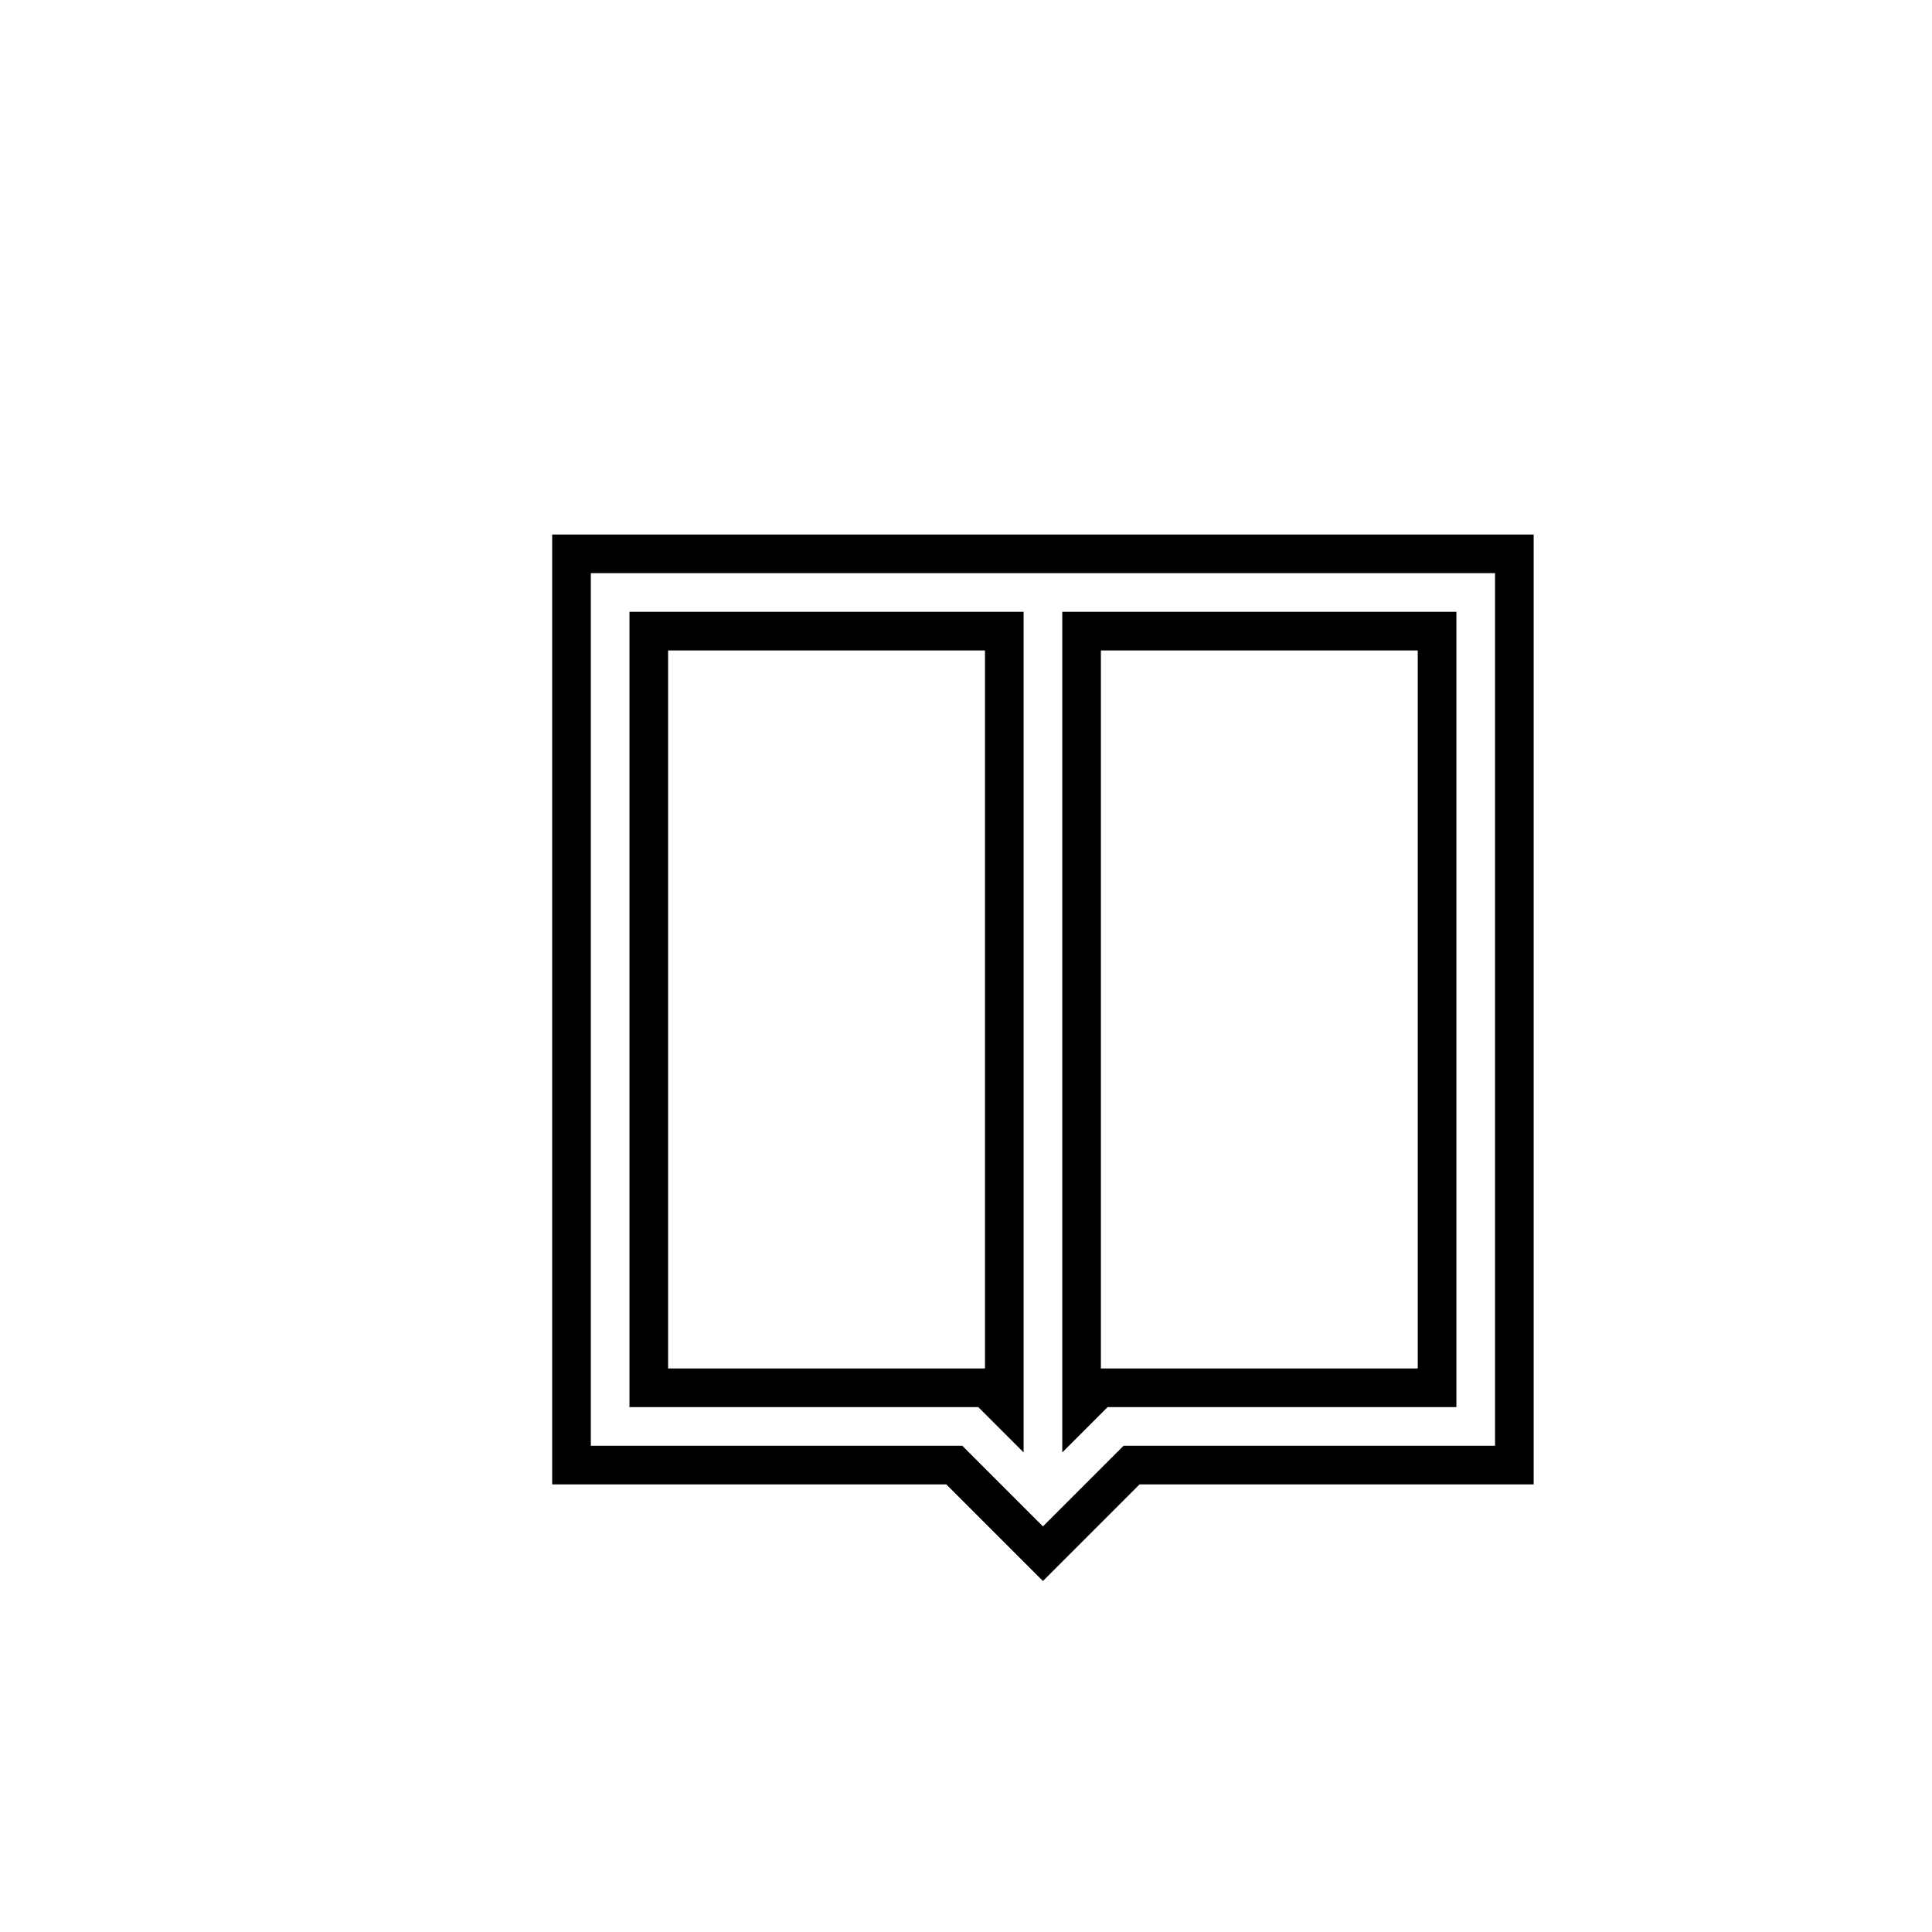
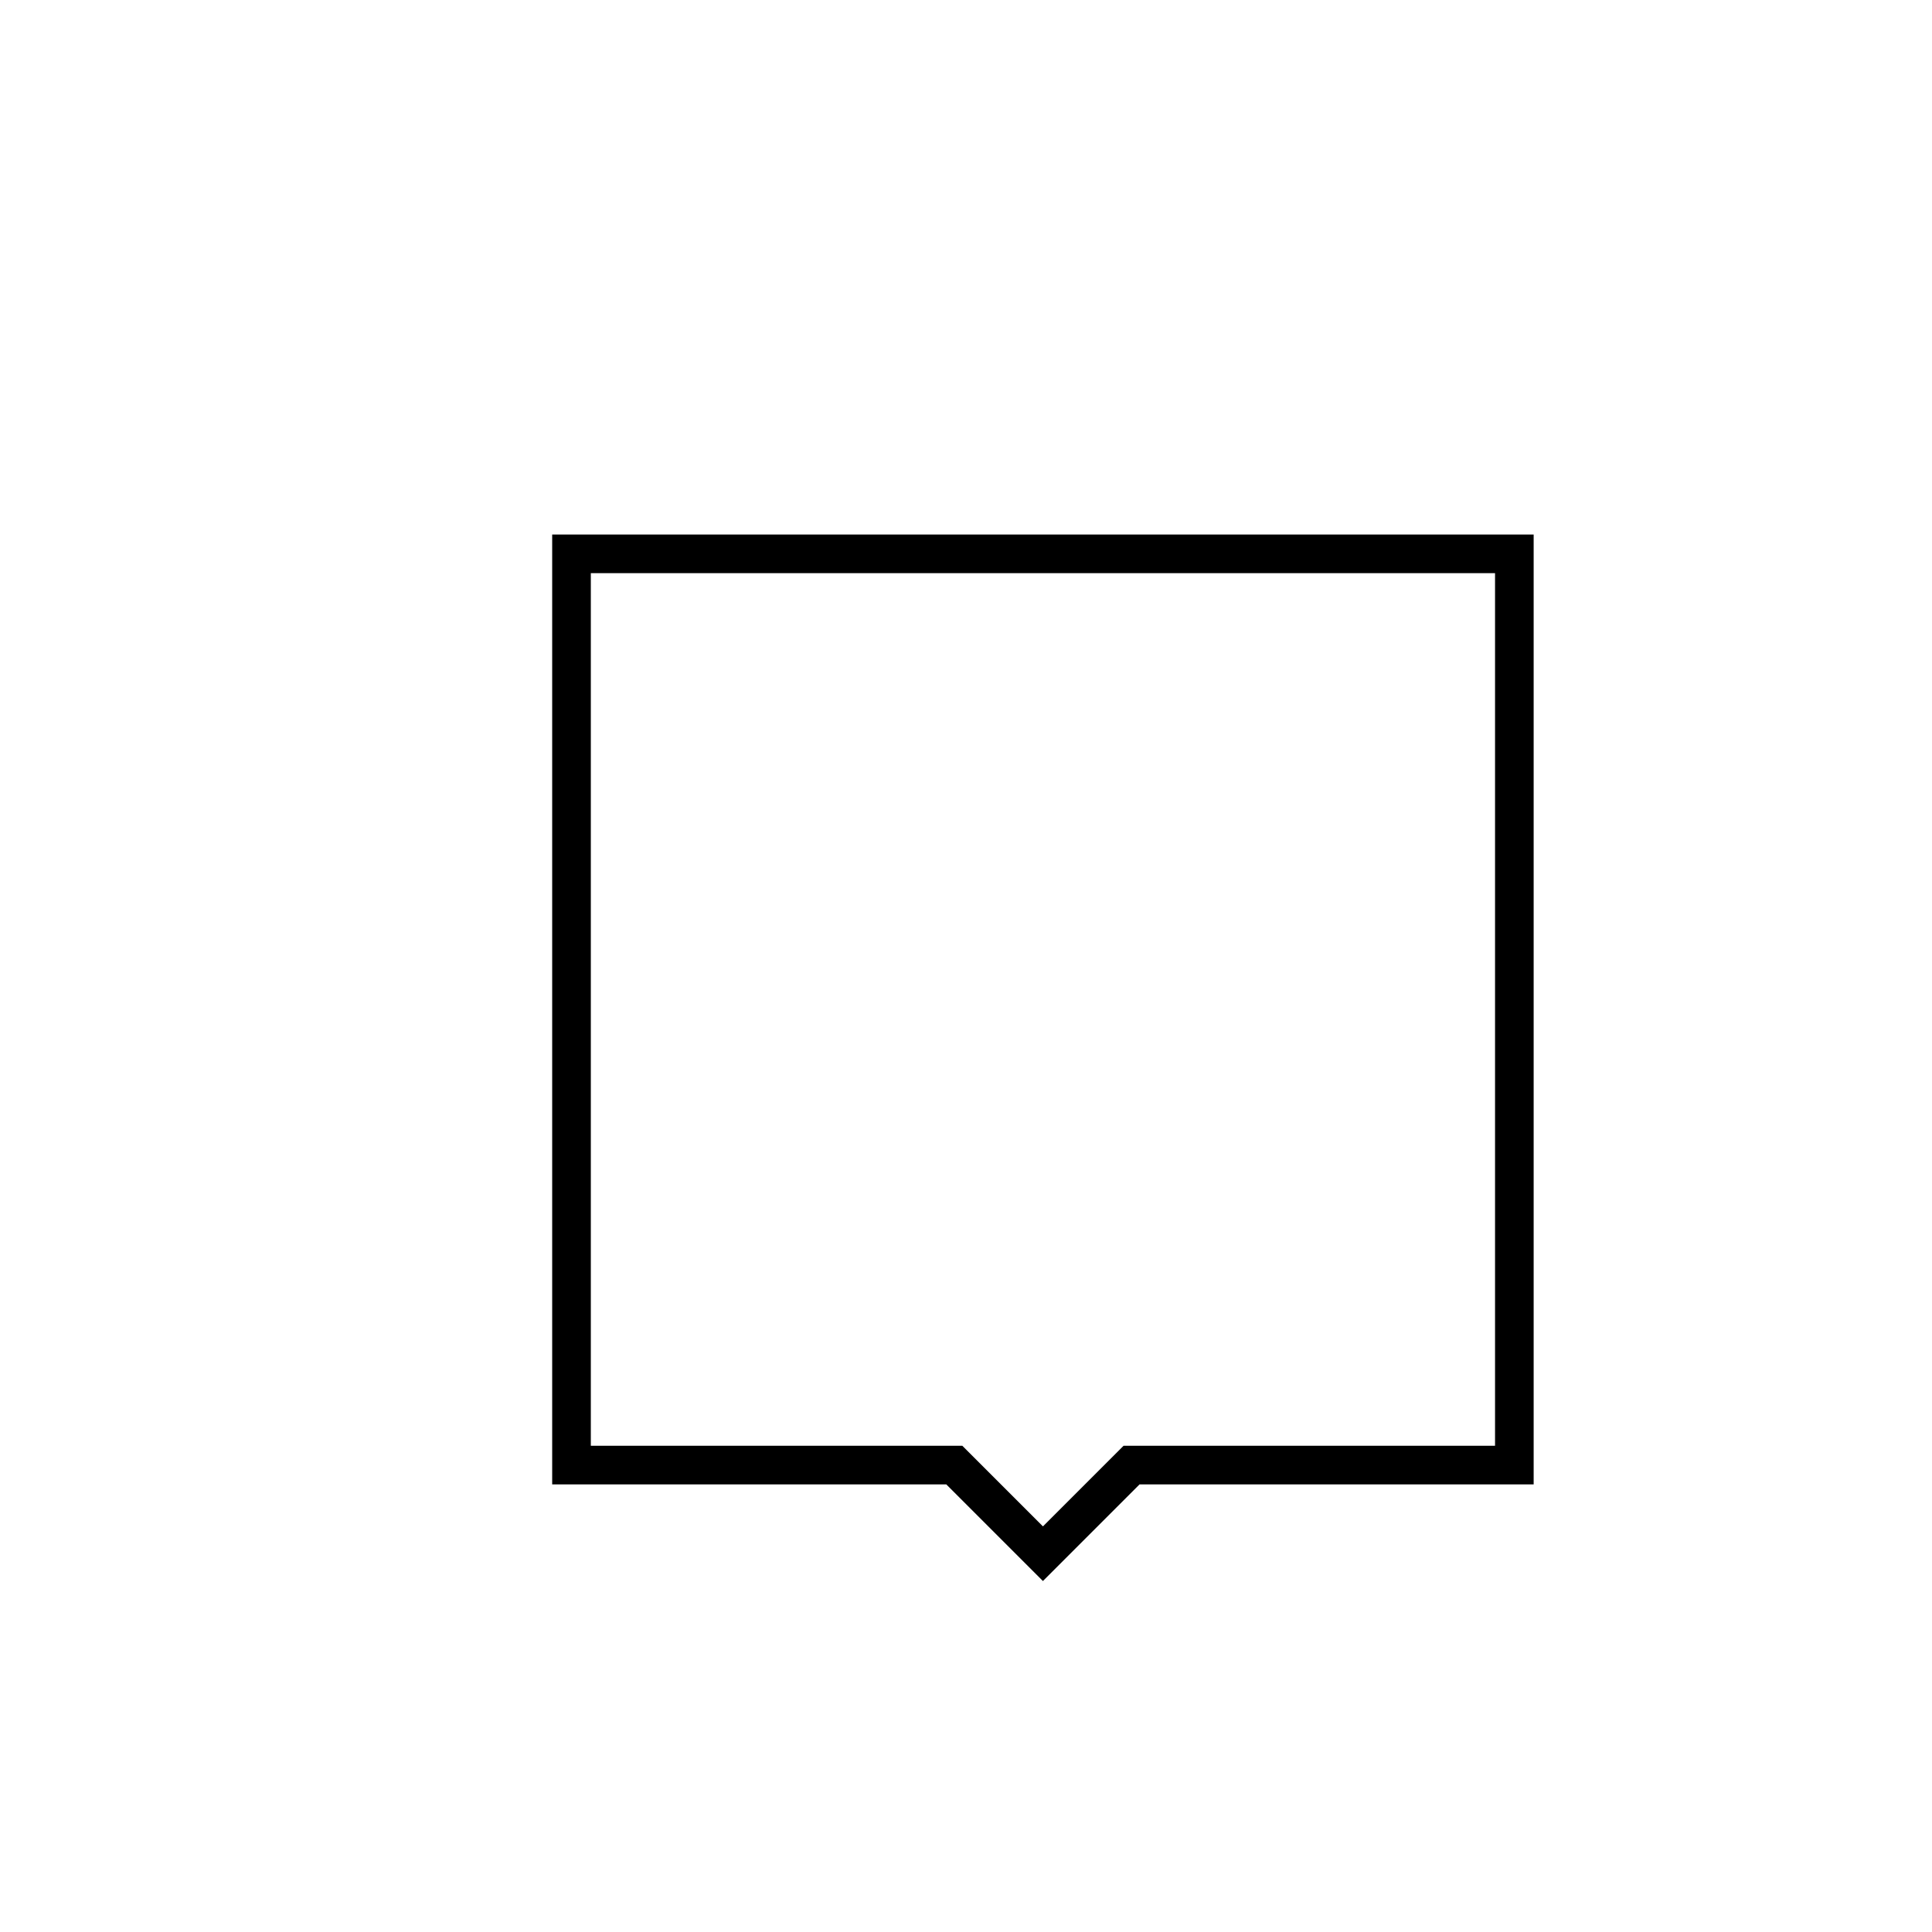
<svg xmlns="http://www.w3.org/2000/svg" version="1.1" id="Layer_1" x="0px" y="0px" width="100px" height="100px" viewBox="0 0 100 100" enable-background="new 0 0 100 100" xml:space="preserve">
  <g>
-     <path d="M75.383,72.833V31.667h-20.4v43.511l2.345-2.345H75.383z M56.982,33.667h16.4v37.166h-16.4V33.667z" />
-     <path d="M52.982,75.178V31.667H32.581v41.166h18.057L52.982,75.178z M34.581,33.667h16.401v37.166H34.581V33.667z" />
    <path d="M28.581,27.667v49.166h20.4l5.001,5.001l5.001-5.001h20.399V27.667H28.581z M77.383,74.833H58.155l-4.173,4.173   l-4.173-4.173H30.581V29.667h46.802V74.833z" />
  </g>
</svg>